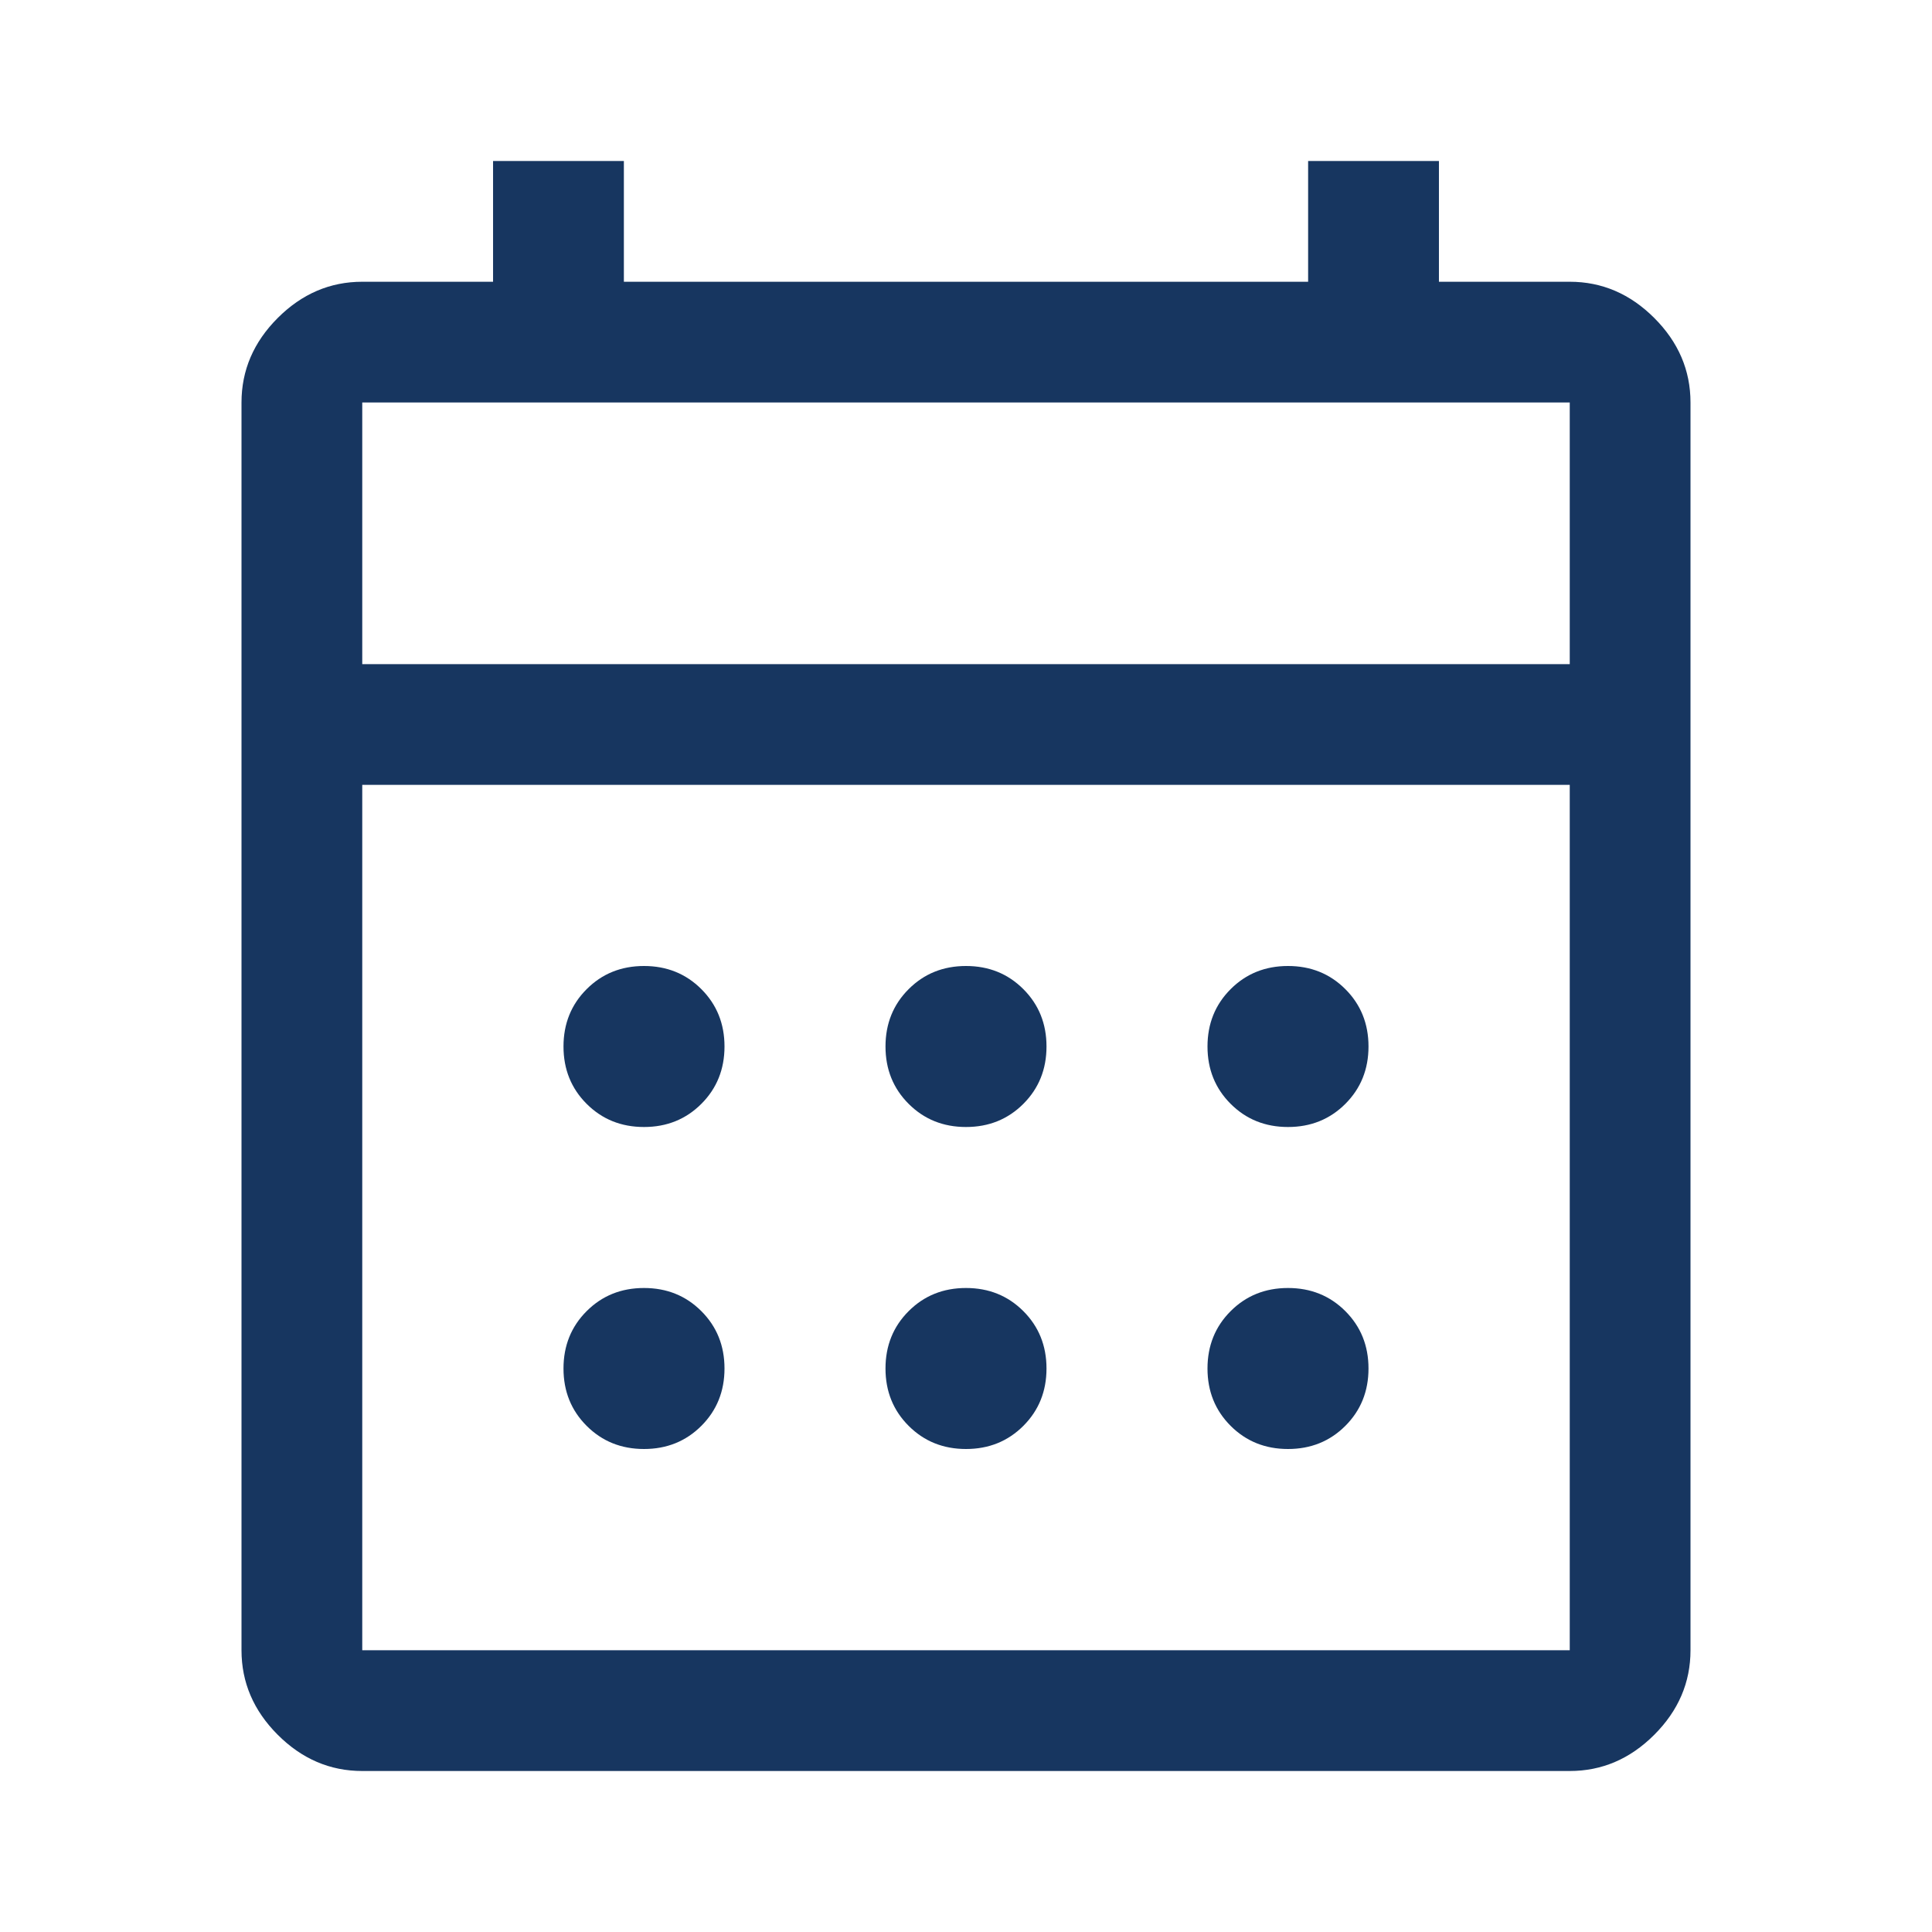
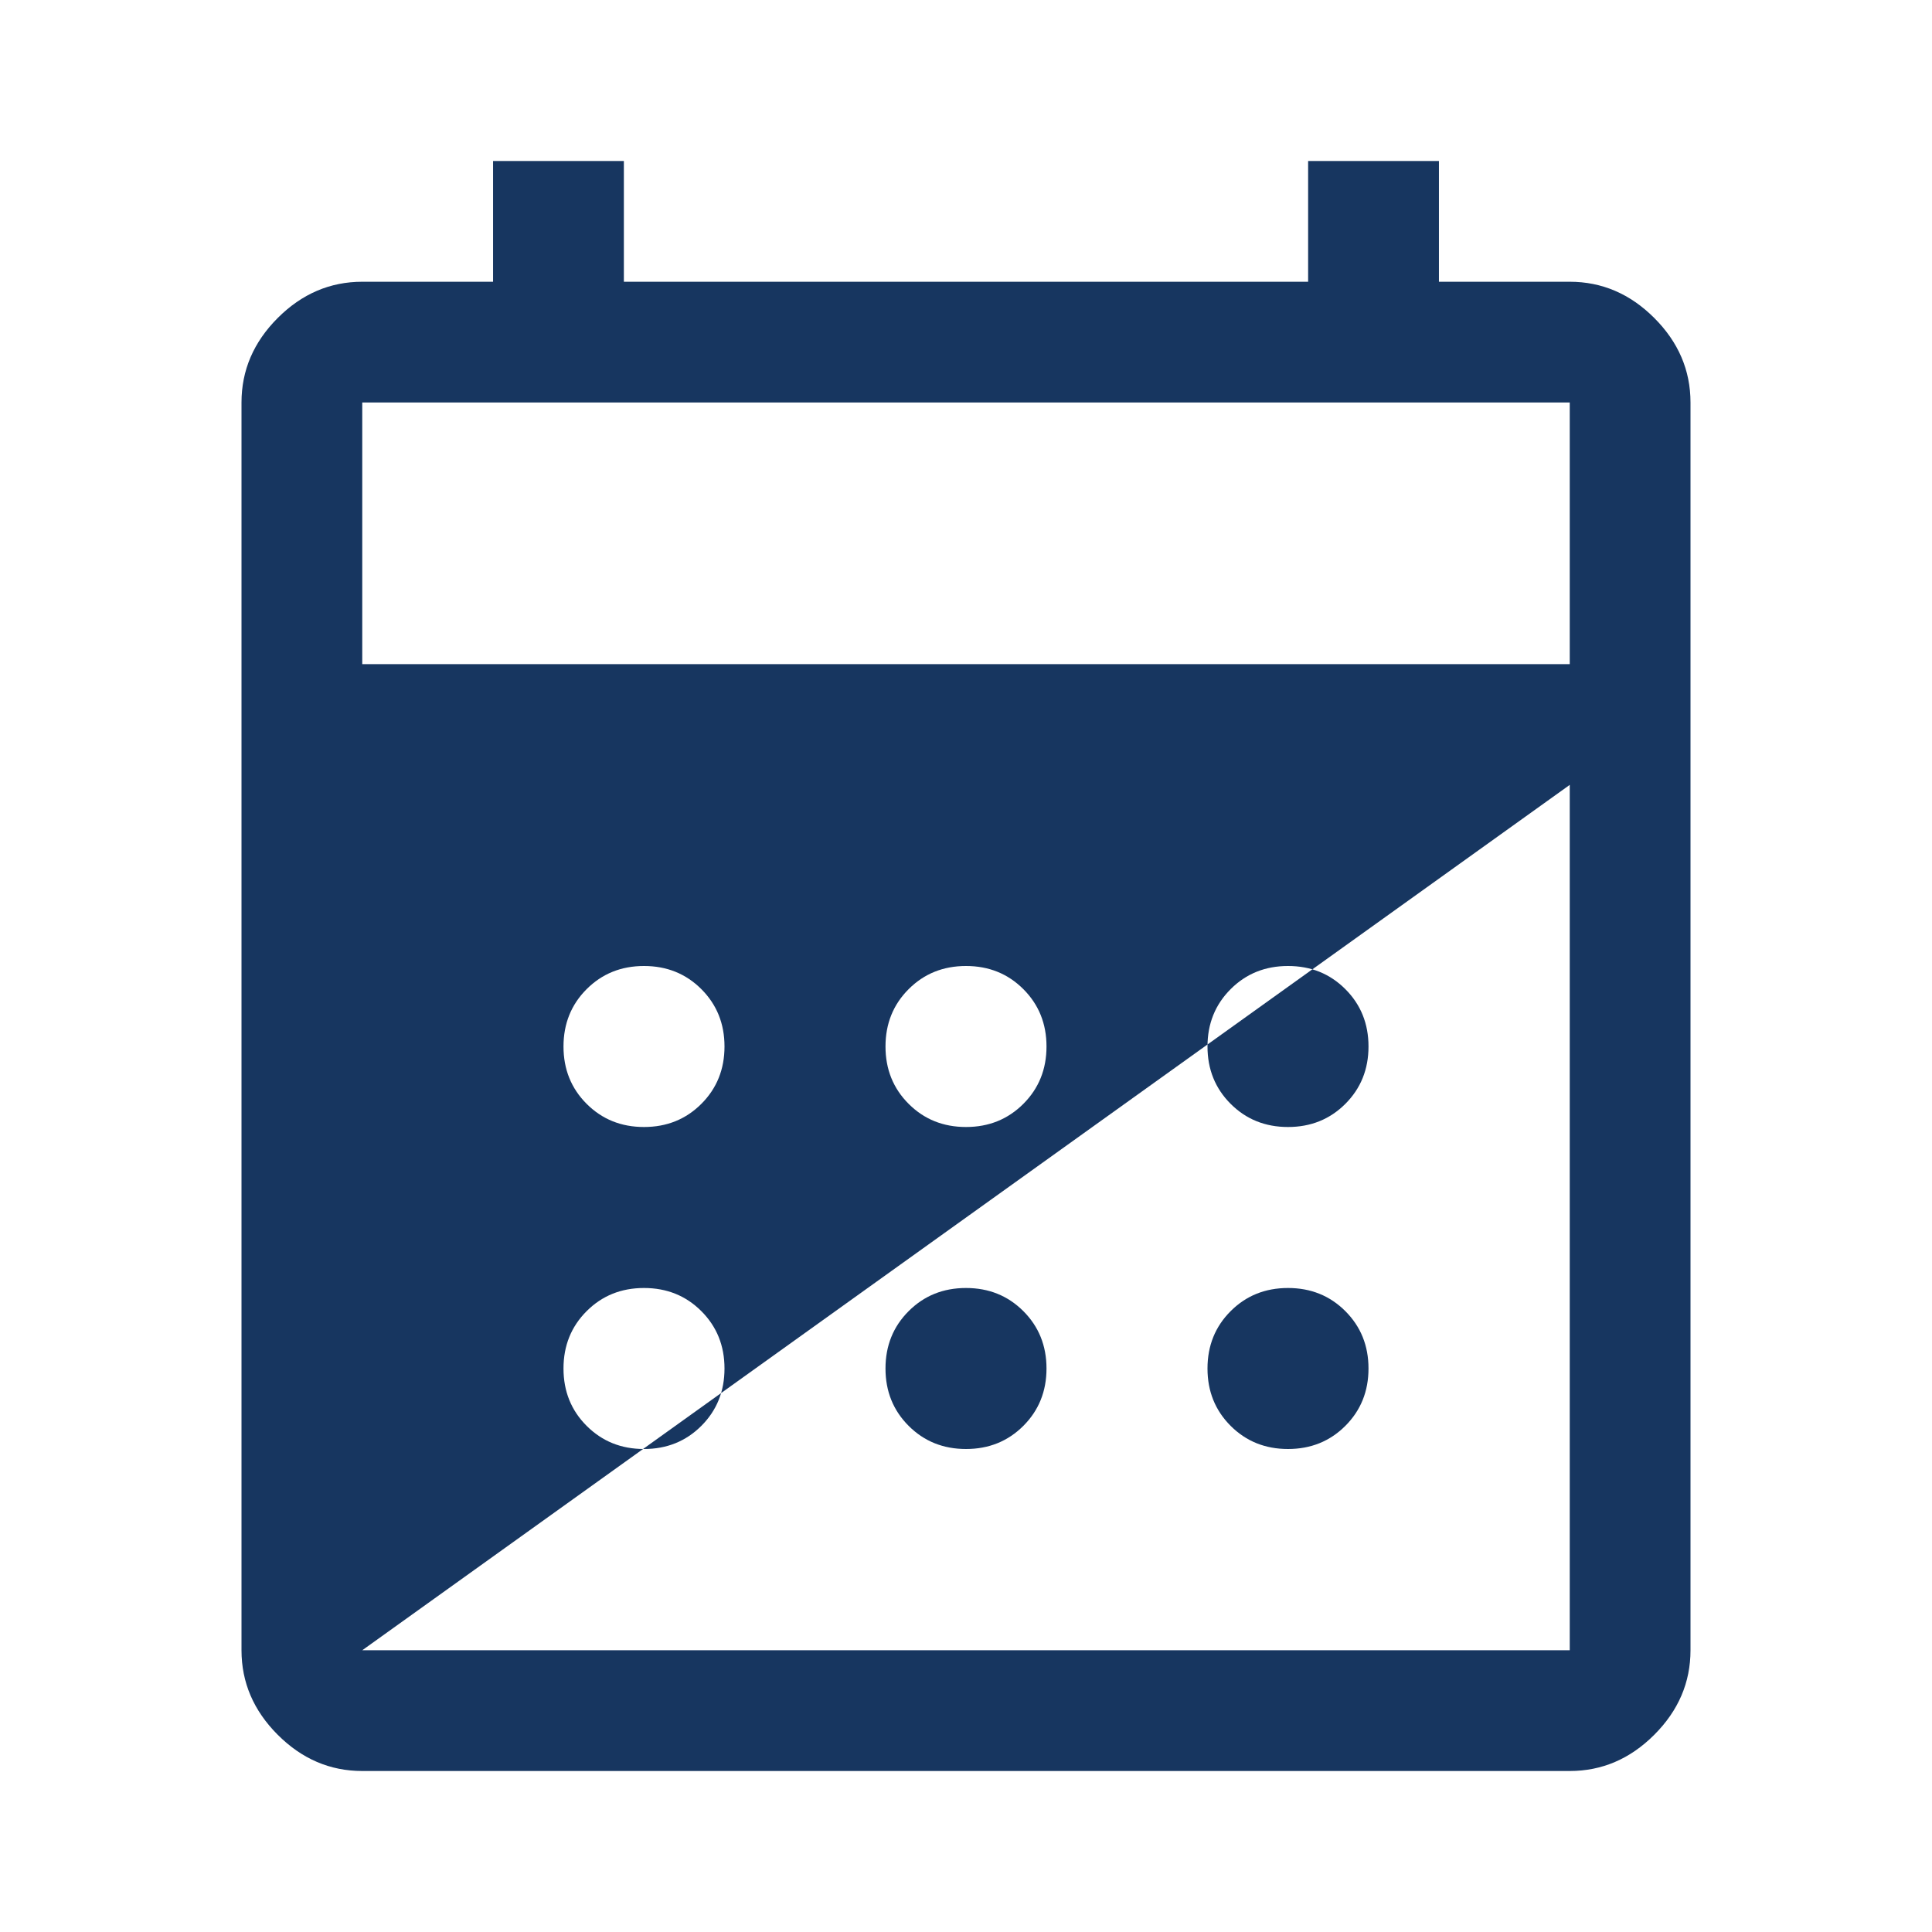
<svg xmlns="http://www.w3.org/2000/svg" version="1.2" viewBox="0 0 960 960" width="150" height="150">
  <title>calendar_month_80dp_173660_FILL0_wght400_GRAD0_opsz48-svg</title>
  <style>
		.s0 { fill: #173660 } 
	</style>
-   <path fill-rule="evenodd" class="s0" d="m180 880q-24 0-42-18-18-18-18-42v-620q0-24 18-42 18-18 42-18h65v-60h65v60h340v-60h65v60h65q24 0 42 18 18 18 18 42v620q0 24-18 42-18 18-42 18zm0-60h600v-430h-600zm0-490h600v-130h-600zm300 230q-17 0-28.5-11.5-11.5-11.5-11.5-28.5 0-17 11.5-28.5 11.5-11.5 28.5-11.5 17 0 28.5 11.5 11.5 11.5 11.5 28.5 0 17-11.5 28.5-11.5 11.5-28.5 11.5zm-160 0q-17 0-28.5-11.5-11.5-11.5-11.5-28.5 0-17 11.5-28.5 11.5-11.5 28.5-11.5 17 0 28.5 11.5 11.5 11.5 11.5 28.5 0 17-11.5 28.5-11.5 11.5-28.5 11.5zm320 0q-17 0-28.5-11.5-11.5-11.5-11.5-28.5 0-17 11.5-28.5 11.5-11.5 28.5-11.5 17 0 28.5 11.5 11.5 11.5 11.5 28.5 0 17-11.5 28.5-11.5 11.5-28.5 11.5zm-160 160q-17 0-28.5-11.5-11.5-11.5-11.5-28.5 0-17 11.5-28.5 11.5-11.5 28.5-11.5 17 0 28.5 11.5 11.5 11.5 11.5 28.5 0 17-11.5 28.5-11.5 11.5-28.5 11.5zm-160 0q-17 0-28.5-11.5-11.5-11.5-11.5-28.5 0-17 11.5-28.5 11.5-11.5 28.5-11.5 17 0 28.5 11.5 11.5 11.5 11.5 28.5 0 17-11.5 28.5-11.5 11.5-28.5 11.5zm320 0q-17 0-28.5-11.5-11.5-11.5-11.5-28.5 0-17 11.5-28.5 11.5-11.5 28.5-11.5 17 0 28.5 11.5 11.5 11.5 11.5 28.5 0 17-11.5 28.5-11.5 11.5-28.5 11.5zm-460-390v-130z" />
+   <path fill-rule="evenodd" class="s0" d="m180 880q-24 0-42-18-18-18-18-42v-620q0-24 18-42 18-18 42-18h65v-60h65v60h340v-60h65v60h65q24 0 42 18 18 18 18 42v620q0 24-18 42-18 18-42 18zm0-60h600v-430zm0-490h600v-130h-600zm300 230q-17 0-28.5-11.5-11.5-11.5-11.5-28.5 0-17 11.5-28.5 11.5-11.5 28.5-11.5 17 0 28.5 11.5 11.5 11.5 11.5 28.5 0 17-11.5 28.5-11.5 11.5-28.5 11.5zm-160 0q-17 0-28.5-11.5-11.5-11.5-11.5-28.5 0-17 11.5-28.5 11.5-11.5 28.5-11.5 17 0 28.5 11.5 11.5 11.5 11.5 28.5 0 17-11.5 28.5-11.5 11.5-28.5 11.5zm320 0q-17 0-28.5-11.5-11.5-11.5-11.5-28.5 0-17 11.5-28.5 11.5-11.5 28.5-11.5 17 0 28.5 11.5 11.5 11.5 11.5 28.5 0 17-11.5 28.5-11.5 11.5-28.5 11.5zm-160 160q-17 0-28.5-11.5-11.5-11.5-11.5-28.5 0-17 11.5-28.5 11.5-11.5 28.5-11.5 17 0 28.5 11.5 11.5 11.5 11.5 28.5 0 17-11.5 28.5-11.5 11.5-28.5 11.5zm-160 0q-17 0-28.5-11.5-11.5-11.5-11.5-28.5 0-17 11.5-28.5 11.5-11.5 28.5-11.5 17 0 28.5 11.5 11.5 11.5 11.5 28.5 0 17-11.5 28.5-11.5 11.5-28.5 11.5zm320 0q-17 0-28.5-11.5-11.5-11.5-11.5-28.5 0-17 11.5-28.5 11.5-11.5 28.5-11.5 17 0 28.5 11.5 11.5 11.5 11.5 28.5 0 17-11.5 28.5-11.5 11.5-28.5 11.5zm-460-390v-130z" />
</svg>